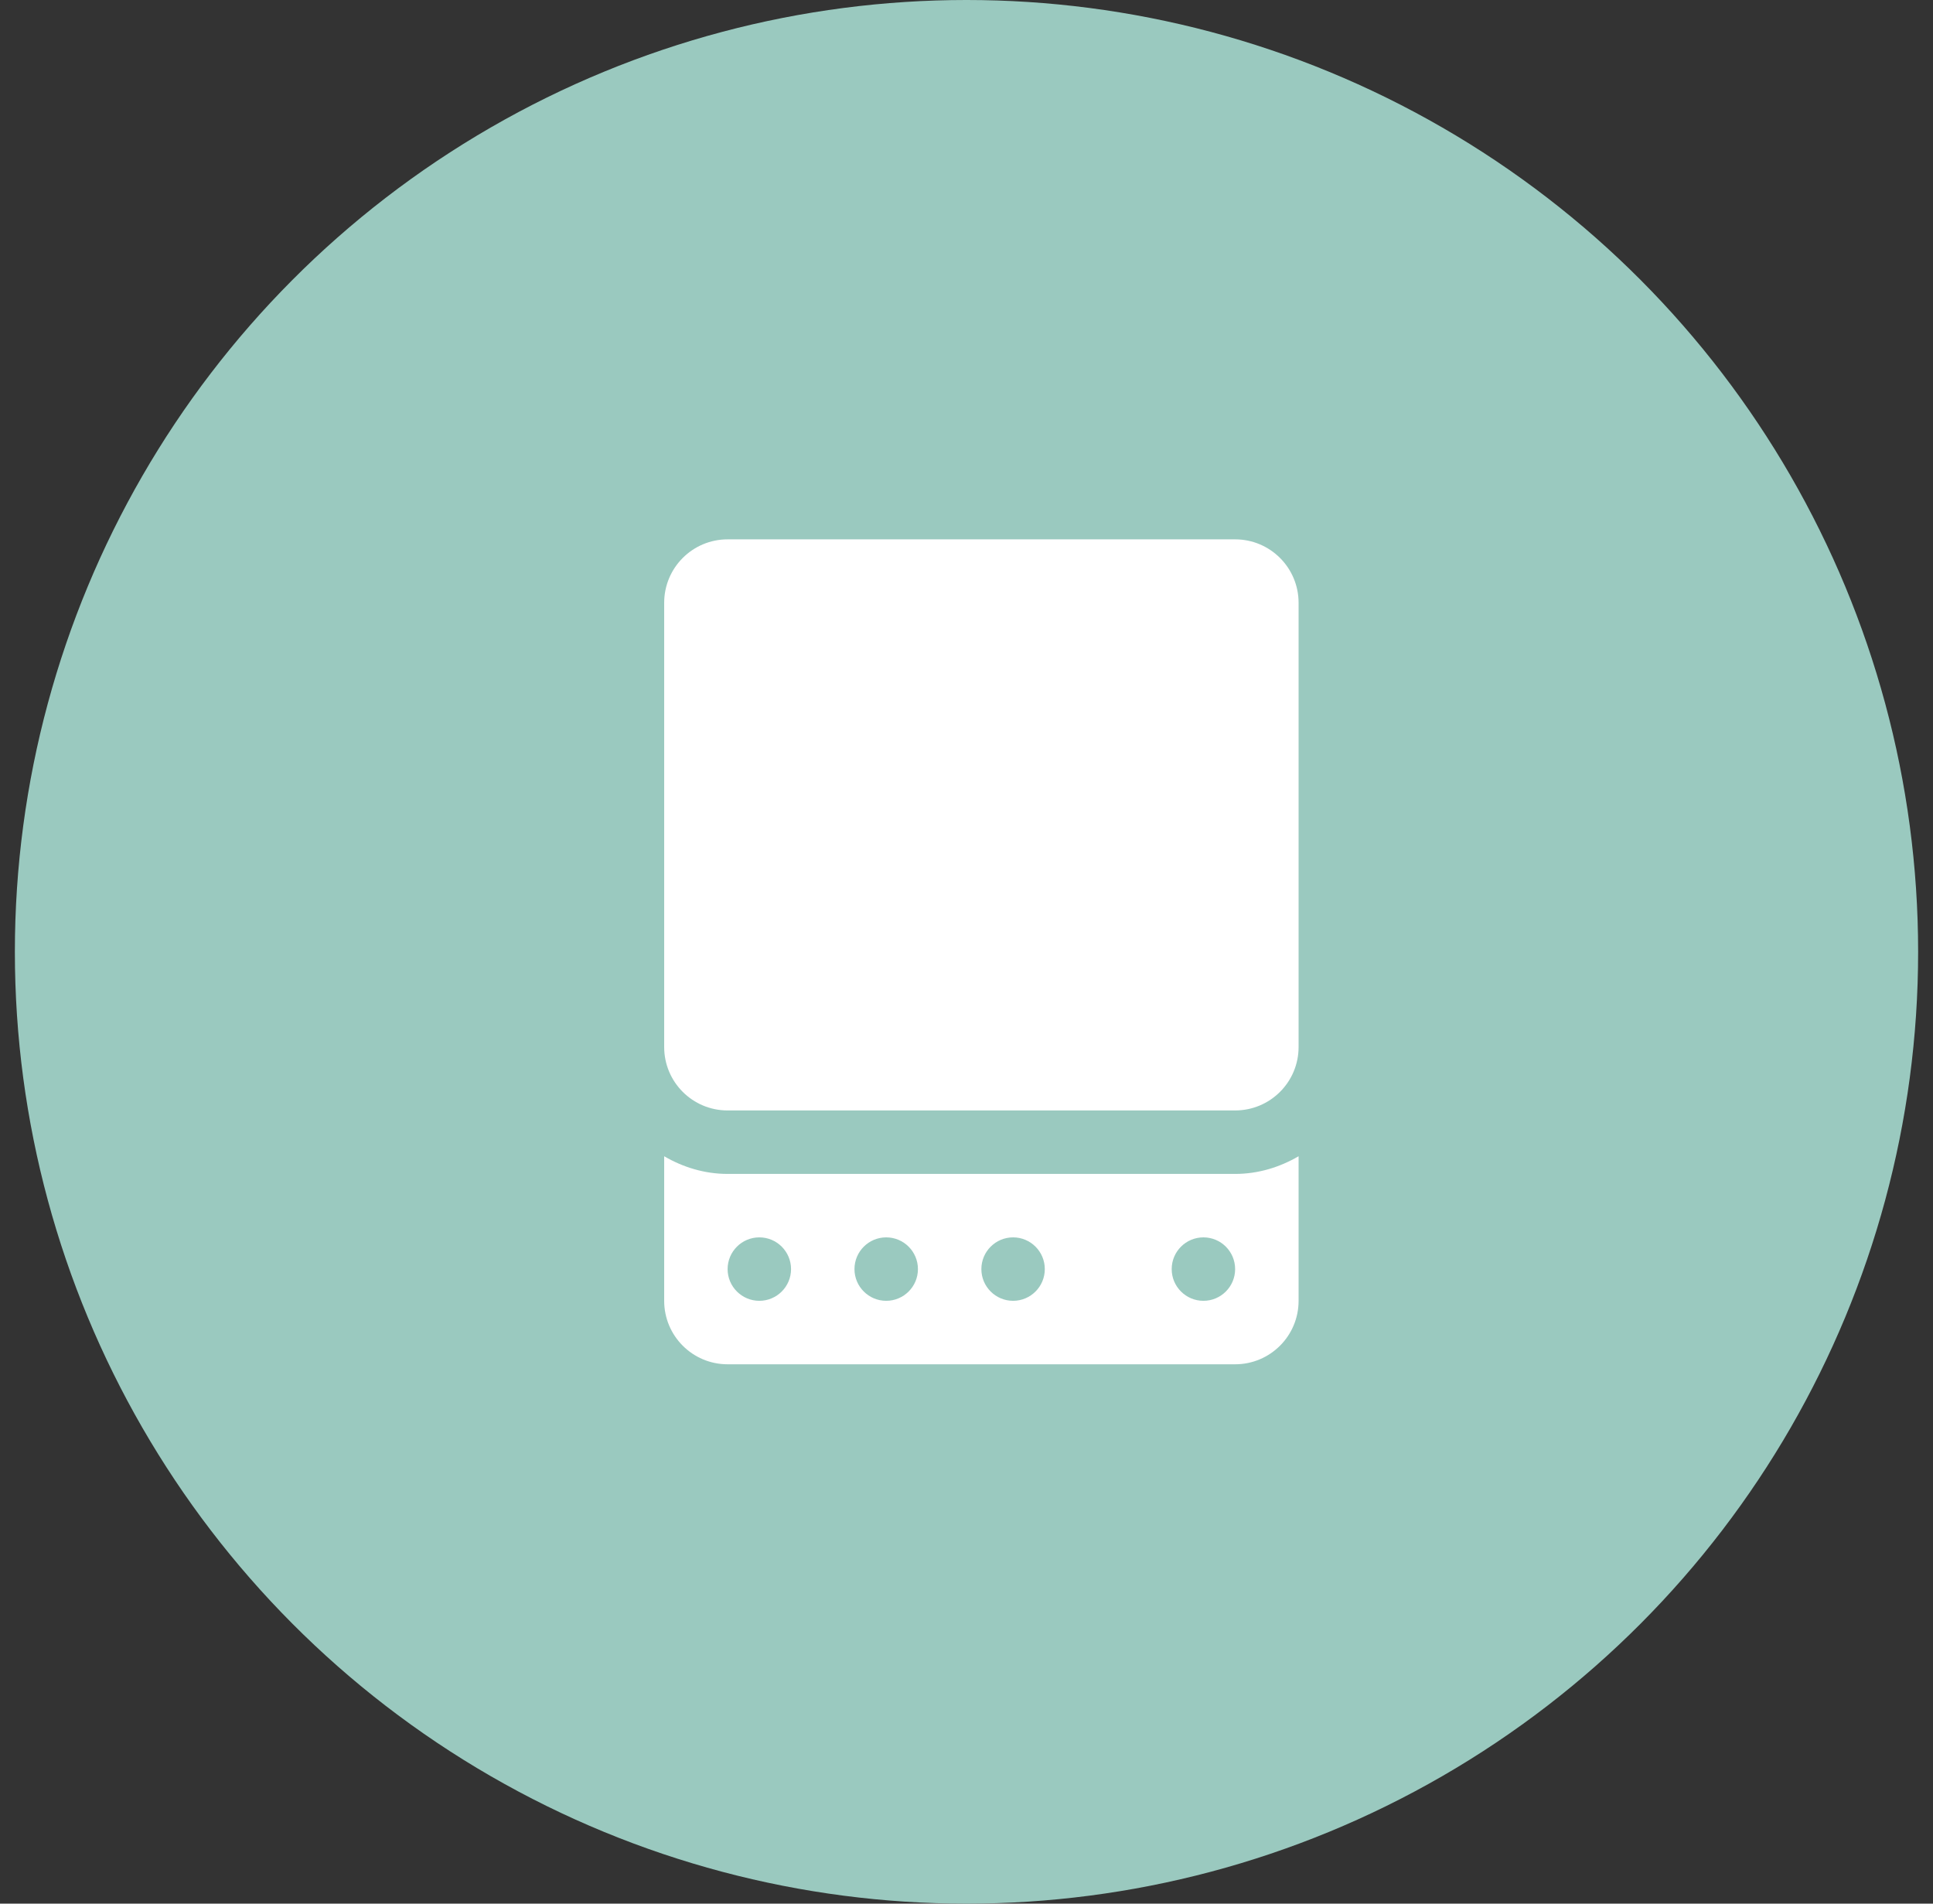
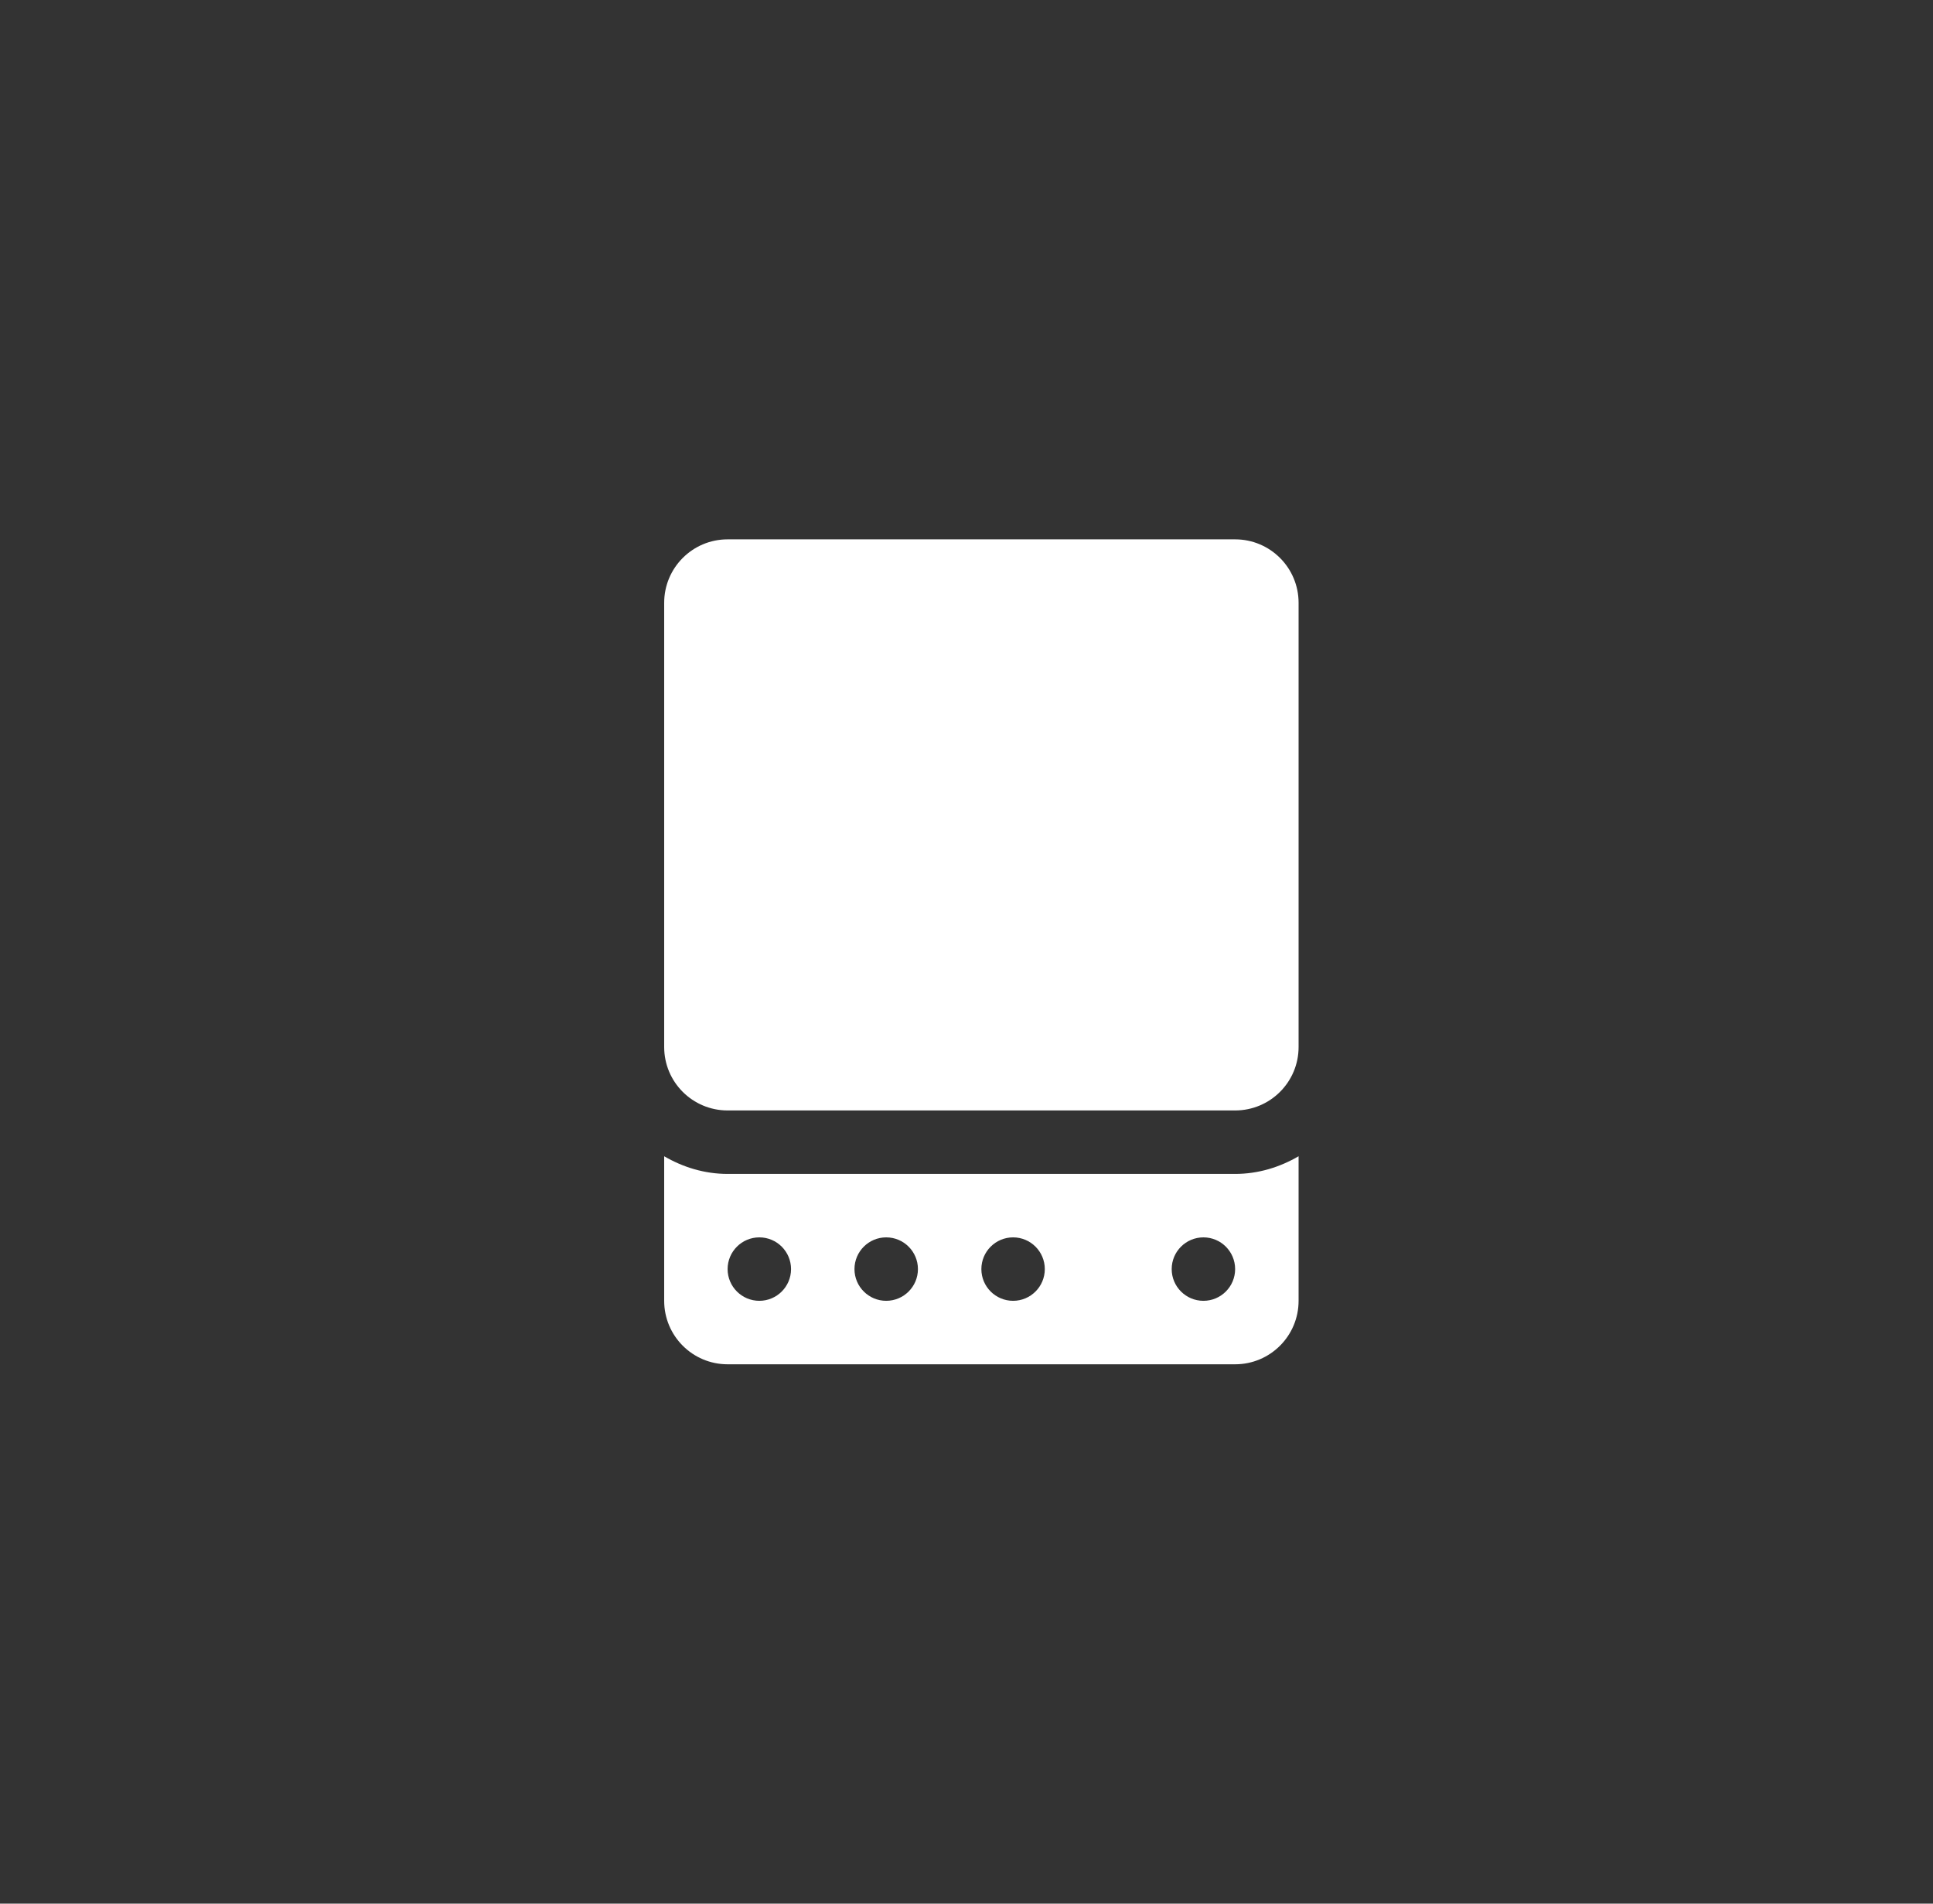
<svg xmlns="http://www.w3.org/2000/svg" width="65" height="64" viewBox="0 0 65 64" fill="none">
  <rect x="0" y="0" width="65" height="64" fill="#333333" stroke="none" />
-   <circle cx="32.5" cy="32" r="32" fill="#9AC9BF" />
  <path d="M24.467 18.133C23.288 18.133 22.334 19.088 22.334 20.267V35.2C22.334 36.379 23.288 37.333 24.467 37.333H41.533C42.712 37.333 43.667 36.379 43.667 35.2V20.267C43.667 19.088 42.712 18.133 41.533 18.133H24.467ZM22.334 38.873V43.733C22.334 44.912 23.288 45.867 24.467 45.867H41.533C42.712 45.867 43.667 44.912 43.667 43.733V38.873C43.036 39.24 42.314 39.467 41.533 39.467H24.467C23.686 39.467 22.964 39.24 22.334 38.873ZM25.534 41.6C26.122 41.6 26.6 42.078 26.6 42.667C26.6 43.255 26.122 43.733 25.534 43.733C24.945 43.733 24.467 43.255 24.467 42.667C24.467 42.078 24.945 41.6 25.534 41.6ZM29.8 41.6C30.389 41.6 30.867 42.078 30.867 42.667C30.867 43.255 30.389 43.733 29.8 43.733C29.211 43.733 28.733 43.255 28.733 42.667C28.733 42.078 29.211 41.6 29.8 41.6ZM34.067 41.6C34.656 41.6 35.133 42.078 35.133 42.667C35.133 43.255 34.656 43.733 34.067 43.733C33.478 43.733 33 43.255 33 42.667C33 42.078 33.478 41.6 34.067 41.6ZM40.467 41.6C41.056 41.6 41.533 42.078 41.533 42.667C41.533 43.255 41.056 43.733 40.467 43.733C39.878 43.733 39.4 43.255 39.4 42.667C39.4 42.078 39.878 41.6 40.467 41.6Z" fill="white" />
</svg>